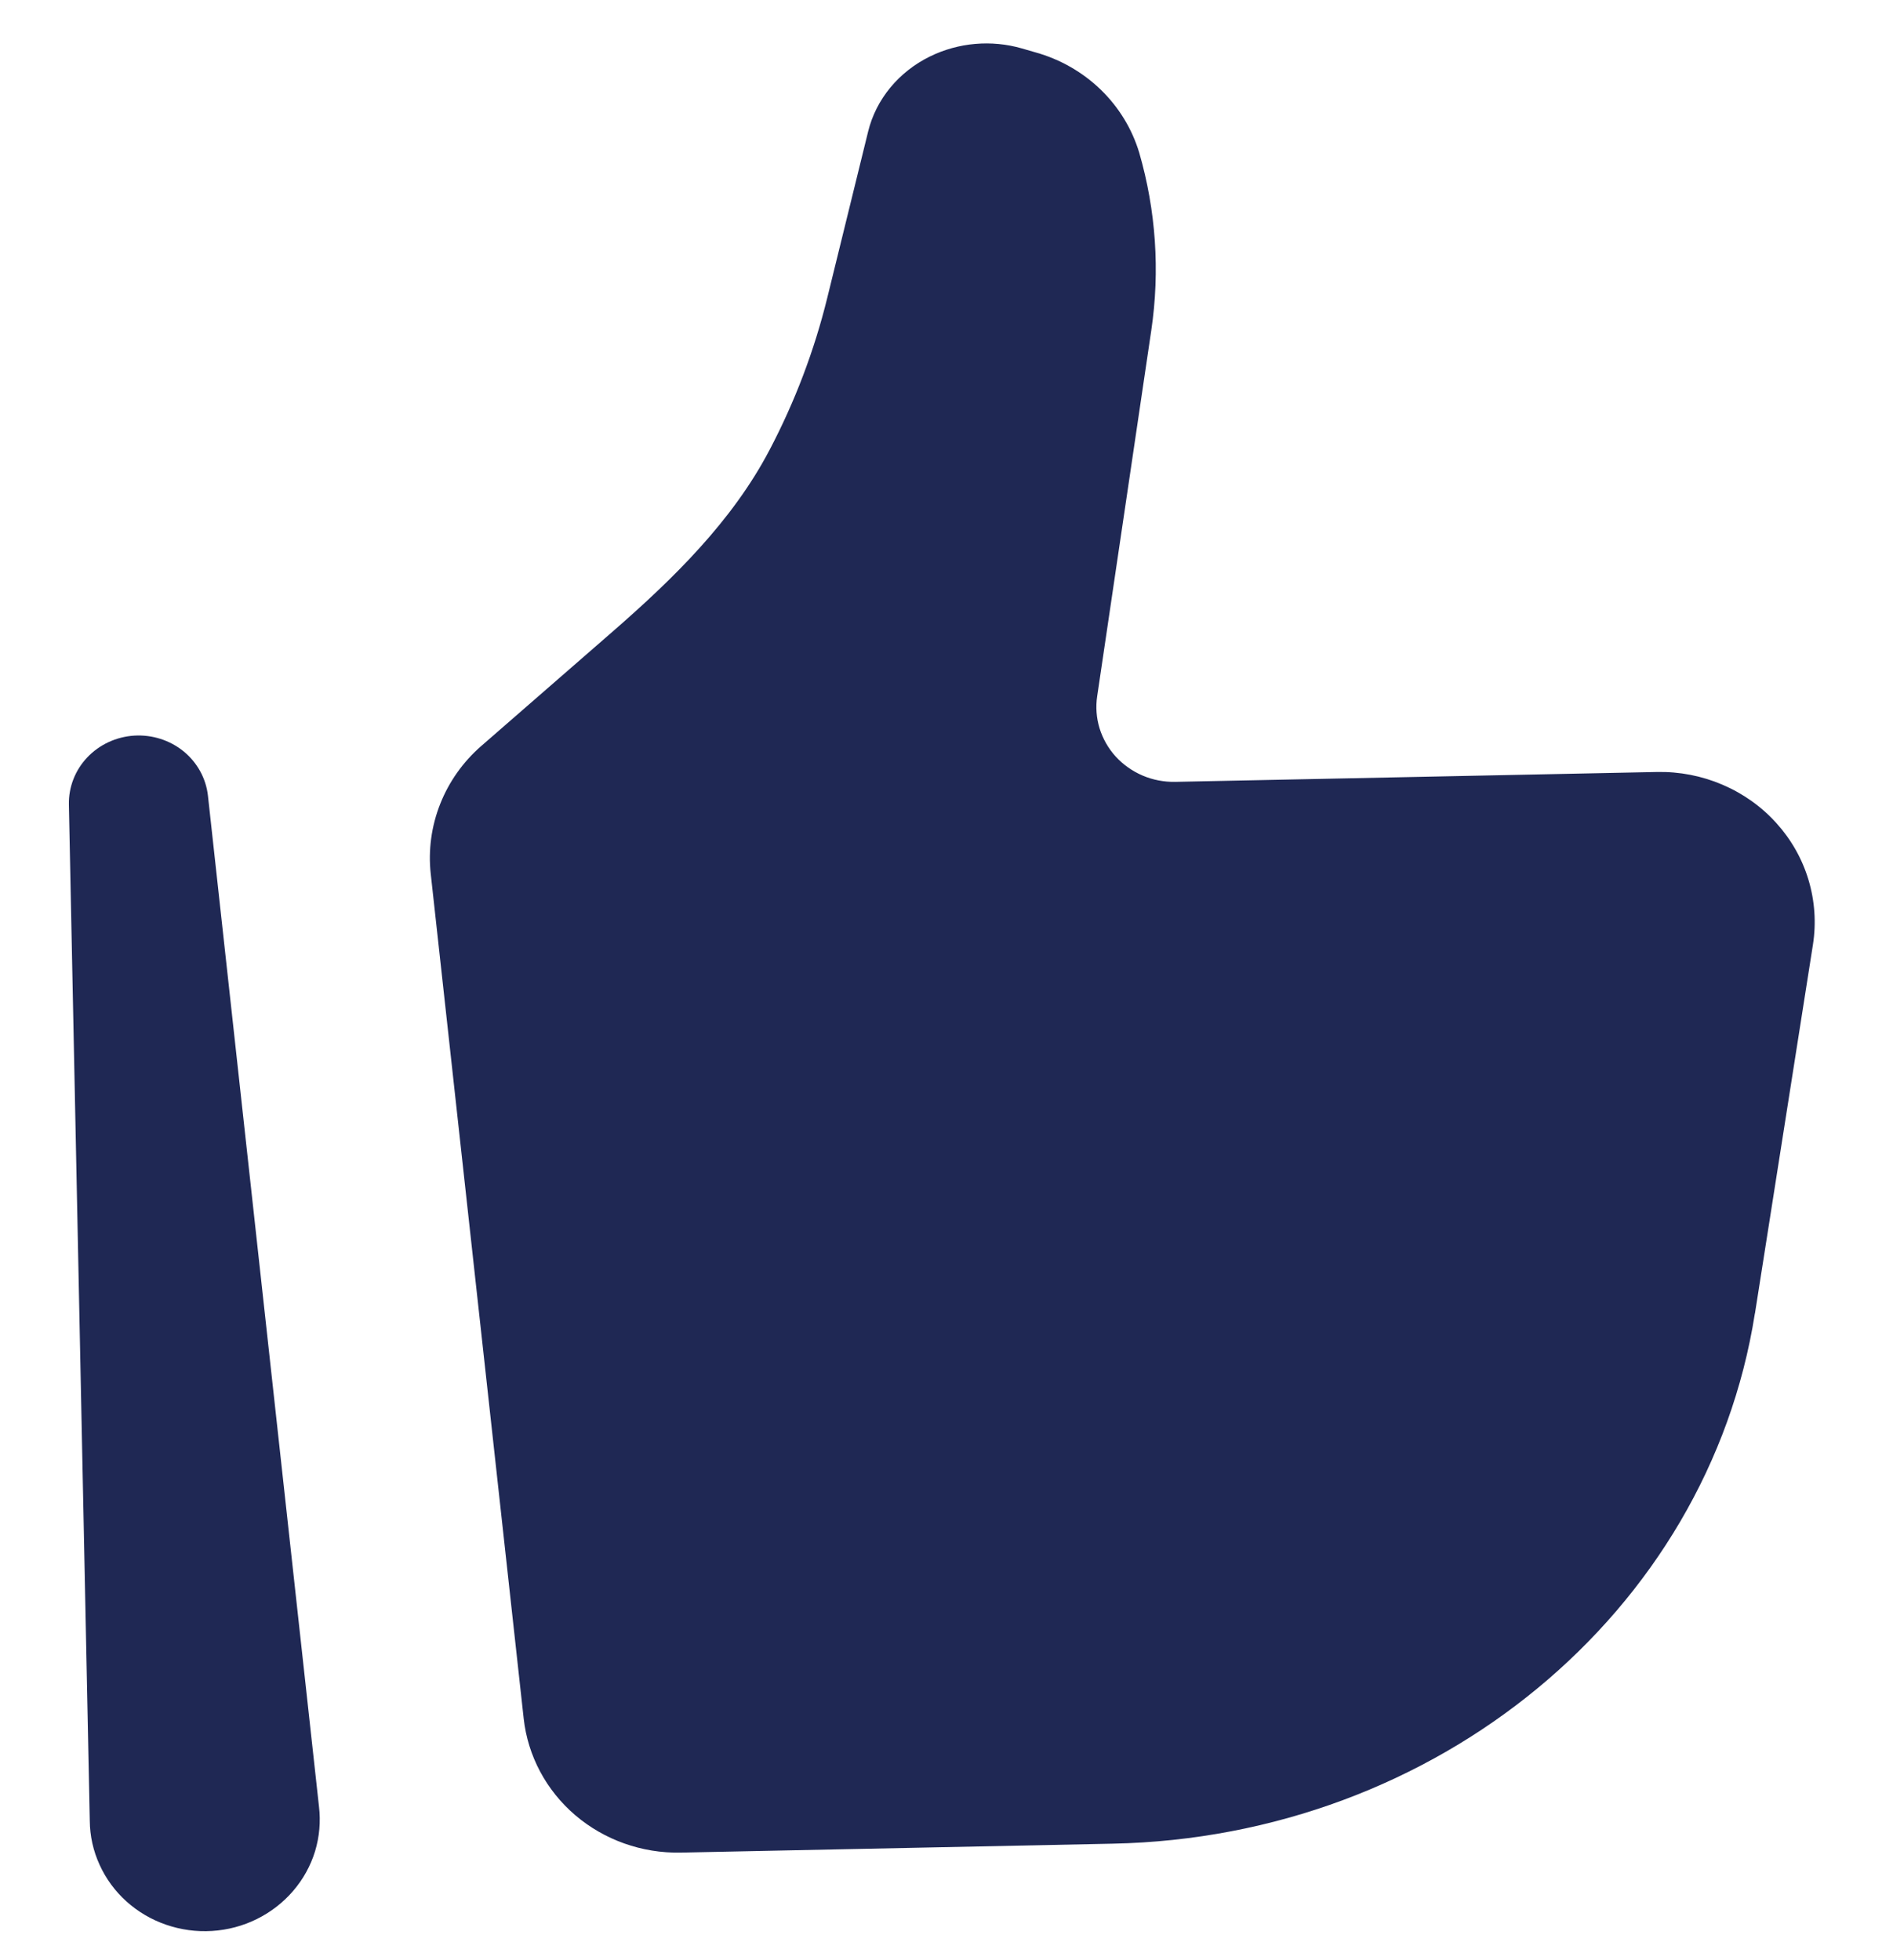
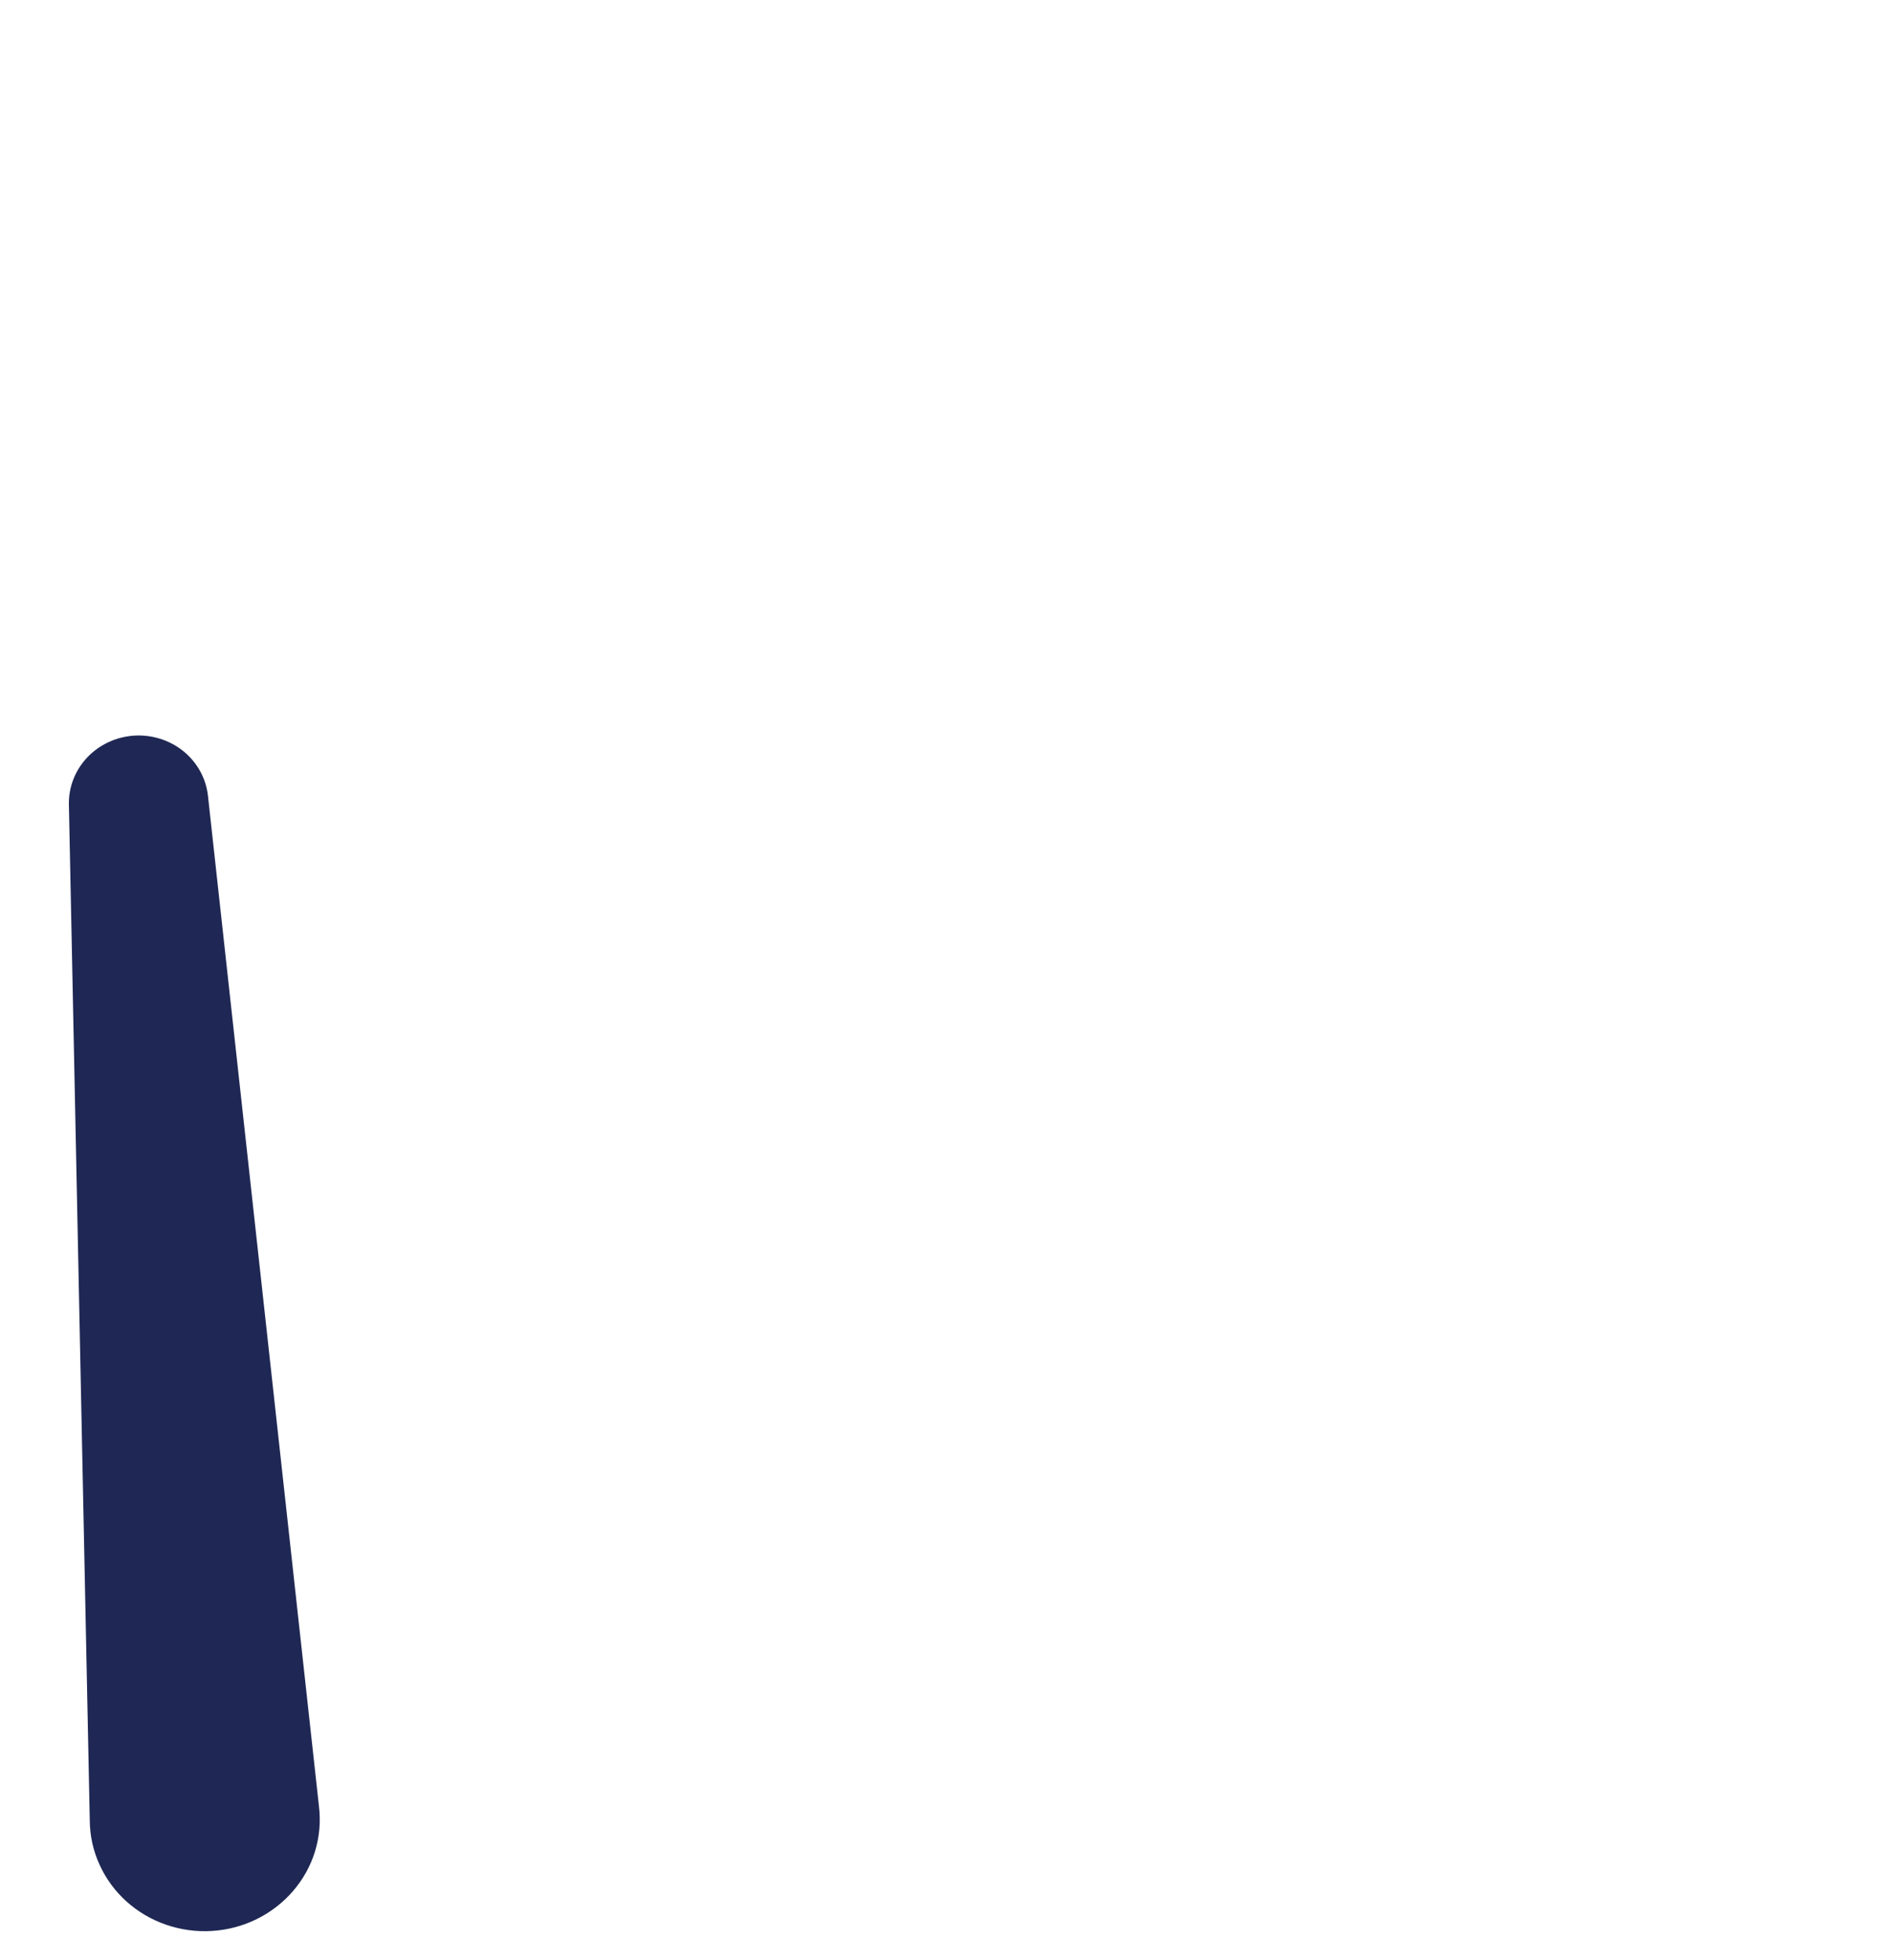
<svg xmlns="http://www.w3.org/2000/svg" width="28" height="29" viewBox="0 0 28 29" fill="none">
-   <path d="M25.958 19.432L26.816 13.974C26.866 13.654 26.843 13.327 26.75 13.017C26.657 12.706 26.494 12.419 26.274 12.176C26.055 11.933 25.782 11.739 25.477 11.609C25.172 11.478 24.841 11.414 24.508 11.421L17.384 11.567C17.218 11.57 17.053 11.539 16.901 11.474C16.749 11.409 16.613 11.313 16.503 11.193C16.393 11.072 16.312 10.929 16.264 10.775C16.217 10.621 16.205 10.458 16.229 10.299L17.029 4.888C17.159 4.009 17.098 3.114 16.851 2.26C16.745 1.907 16.549 1.586 16.281 1.326C16.013 1.067 15.682 0.877 15.317 0.775L15.117 0.717C14.664 0.586 14.176 0.629 13.754 0.836C13.291 1.064 12.958 1.469 12.841 1.945L12.237 4.404C12.045 5.186 11.758 5.943 11.381 6.66C10.831 7.708 9.965 8.557 9.064 9.342L7.119 11.036C6.849 11.271 6.641 11.565 6.511 11.894C6.381 12.223 6.333 12.576 6.371 12.926L7.746 25.424C7.807 25.977 8.079 26.487 8.508 26.854C8.938 27.221 9.494 27.419 10.067 27.408L16.458 27.276C21.244 27.178 25.261 23.86 25.957 19.432L25.958 19.432Z" fill="#1F2854" />
  <path fill-rule="evenodd" clip-rule="evenodd" d="M1.985 10.883C2.251 10.867 2.512 10.95 2.716 11.116C2.919 11.282 3.048 11.518 3.076 11.774L4.718 26.725C4.745 26.948 4.725 27.174 4.66 27.389C4.594 27.604 4.484 27.803 4.335 27.976C4.187 28.148 4.005 28.289 3.799 28.391C3.593 28.493 3.367 28.553 3.137 28.567C2.906 28.582 2.675 28.55 2.457 28.475C2.239 28.4 2.04 28.283 1.87 28.13C1.701 27.978 1.566 27.793 1.473 27.588C1.379 27.383 1.33 27.162 1.328 26.938L1.019 11.902C1.014 11.645 1.111 11.395 1.291 11.205C1.471 11.015 1.72 10.9 1.985 10.883Z" fill="#1F2854" />
</svg>